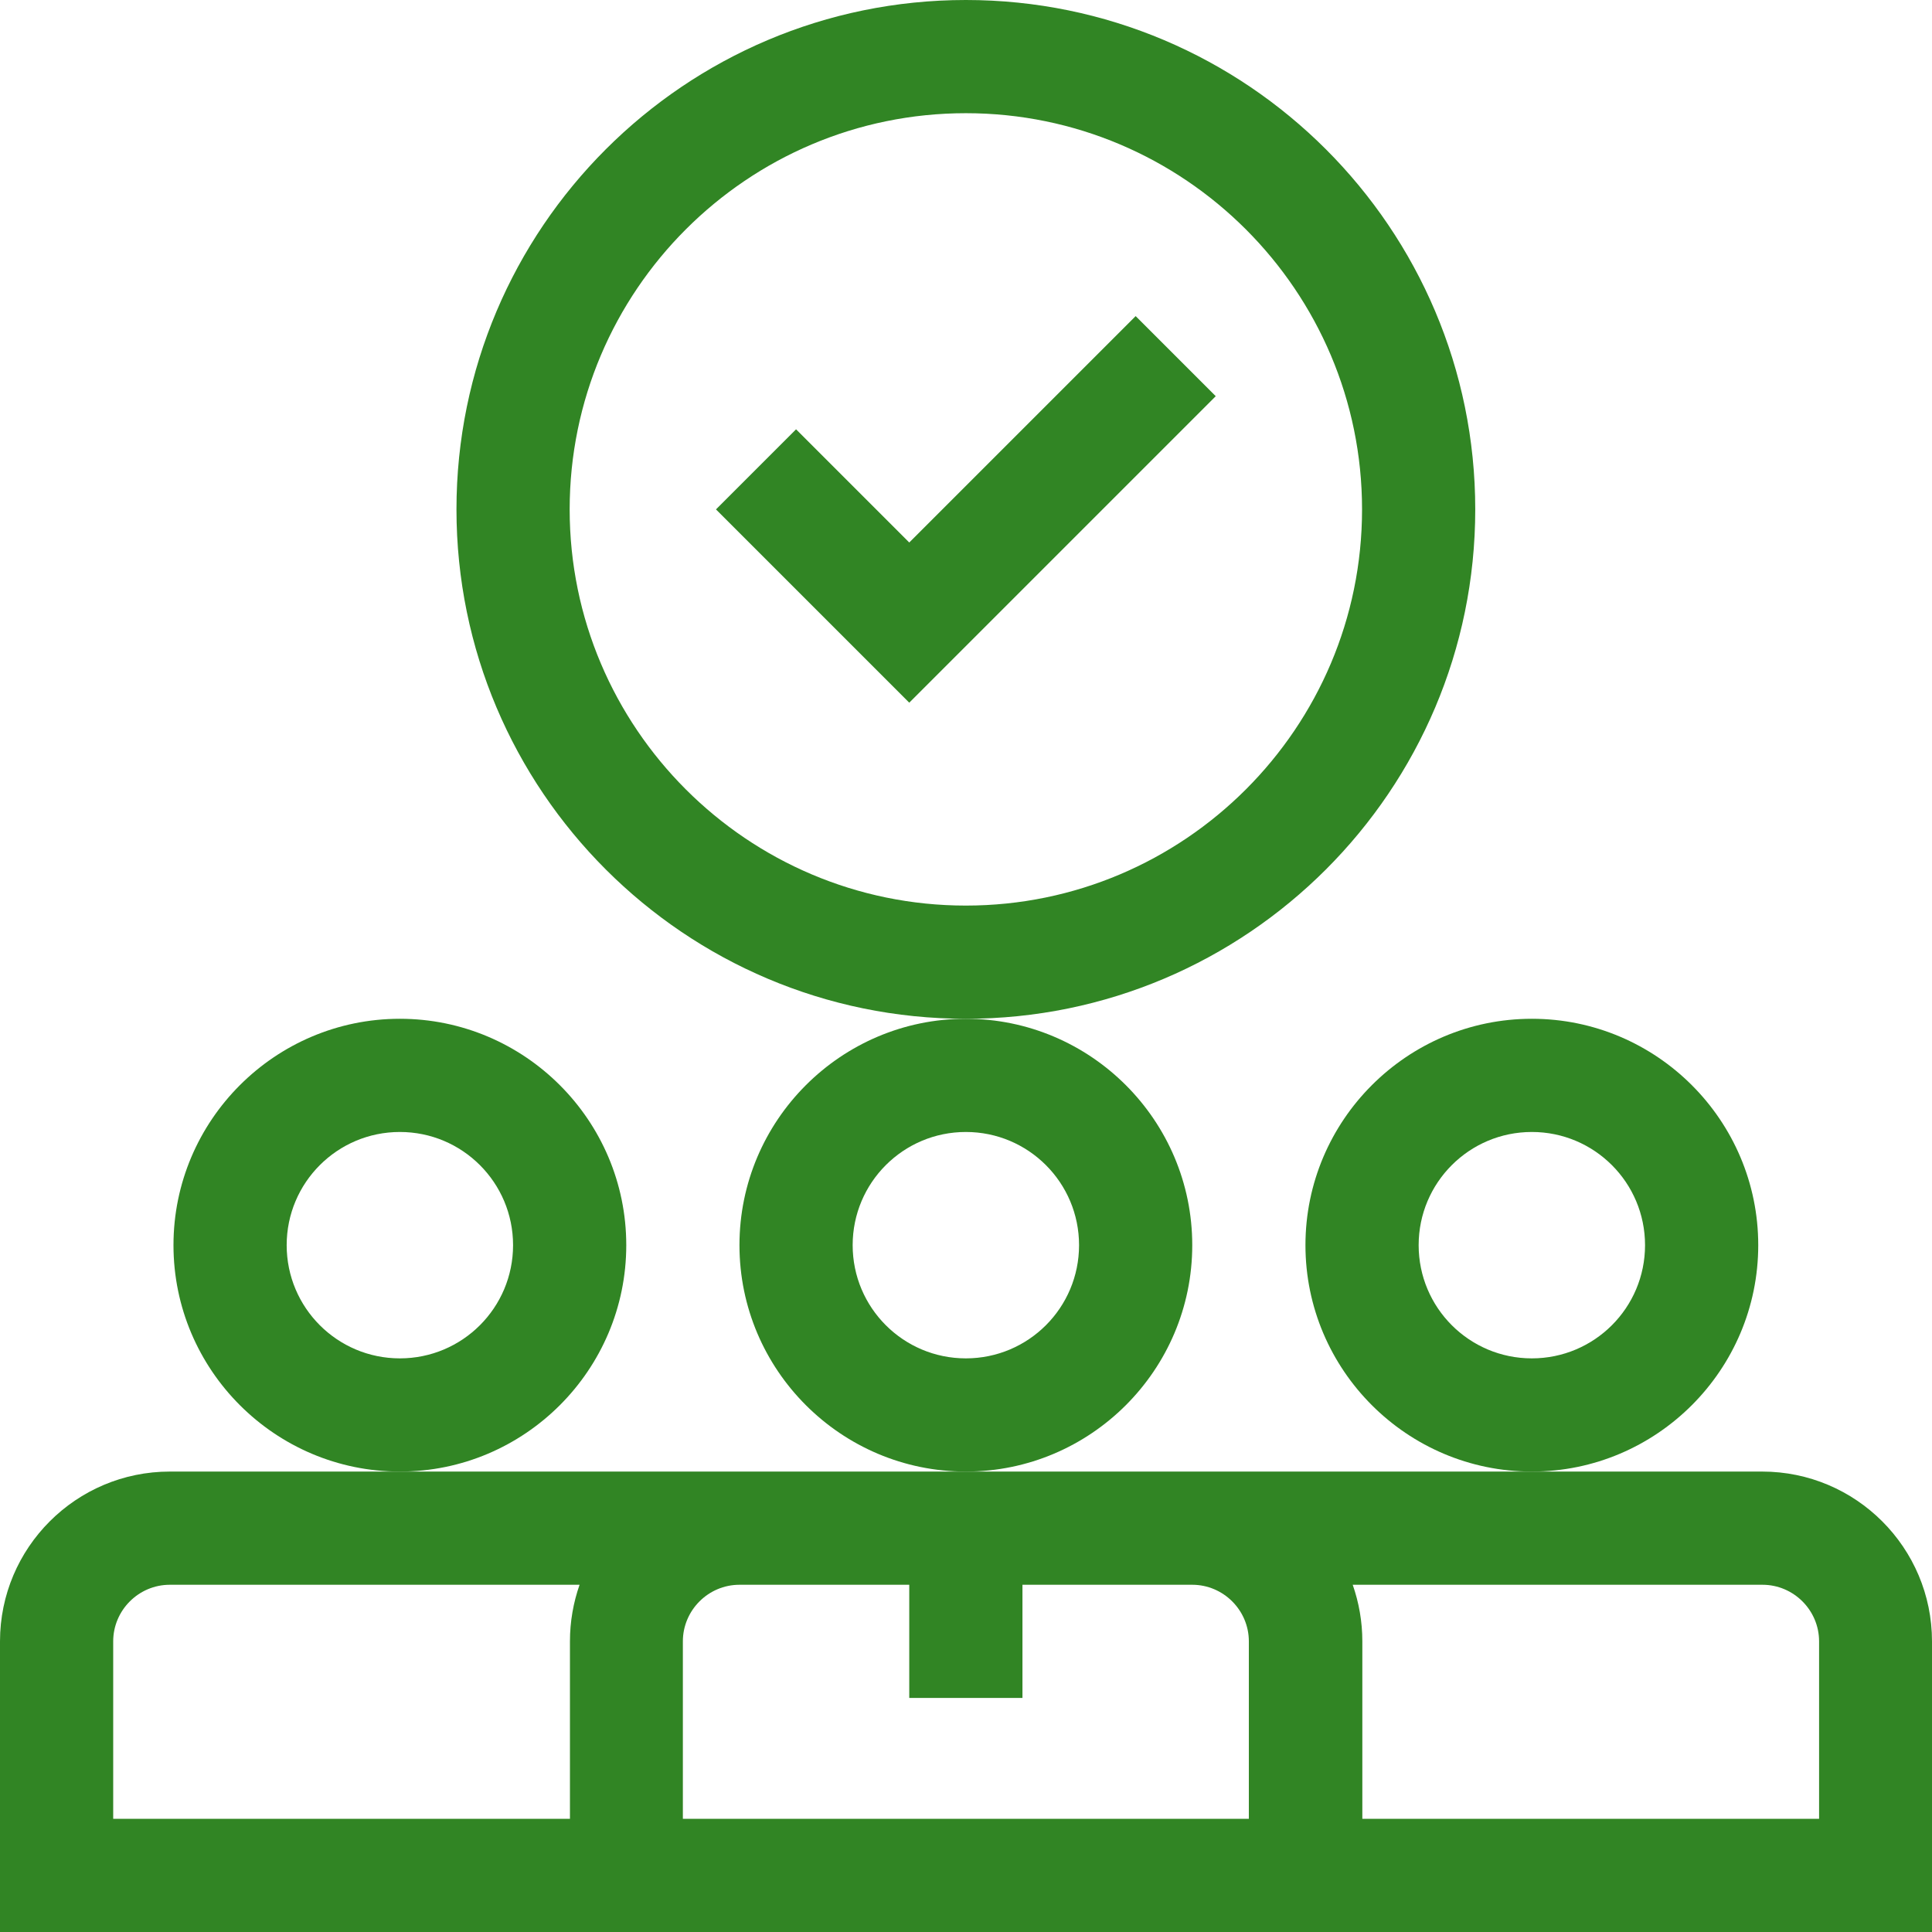
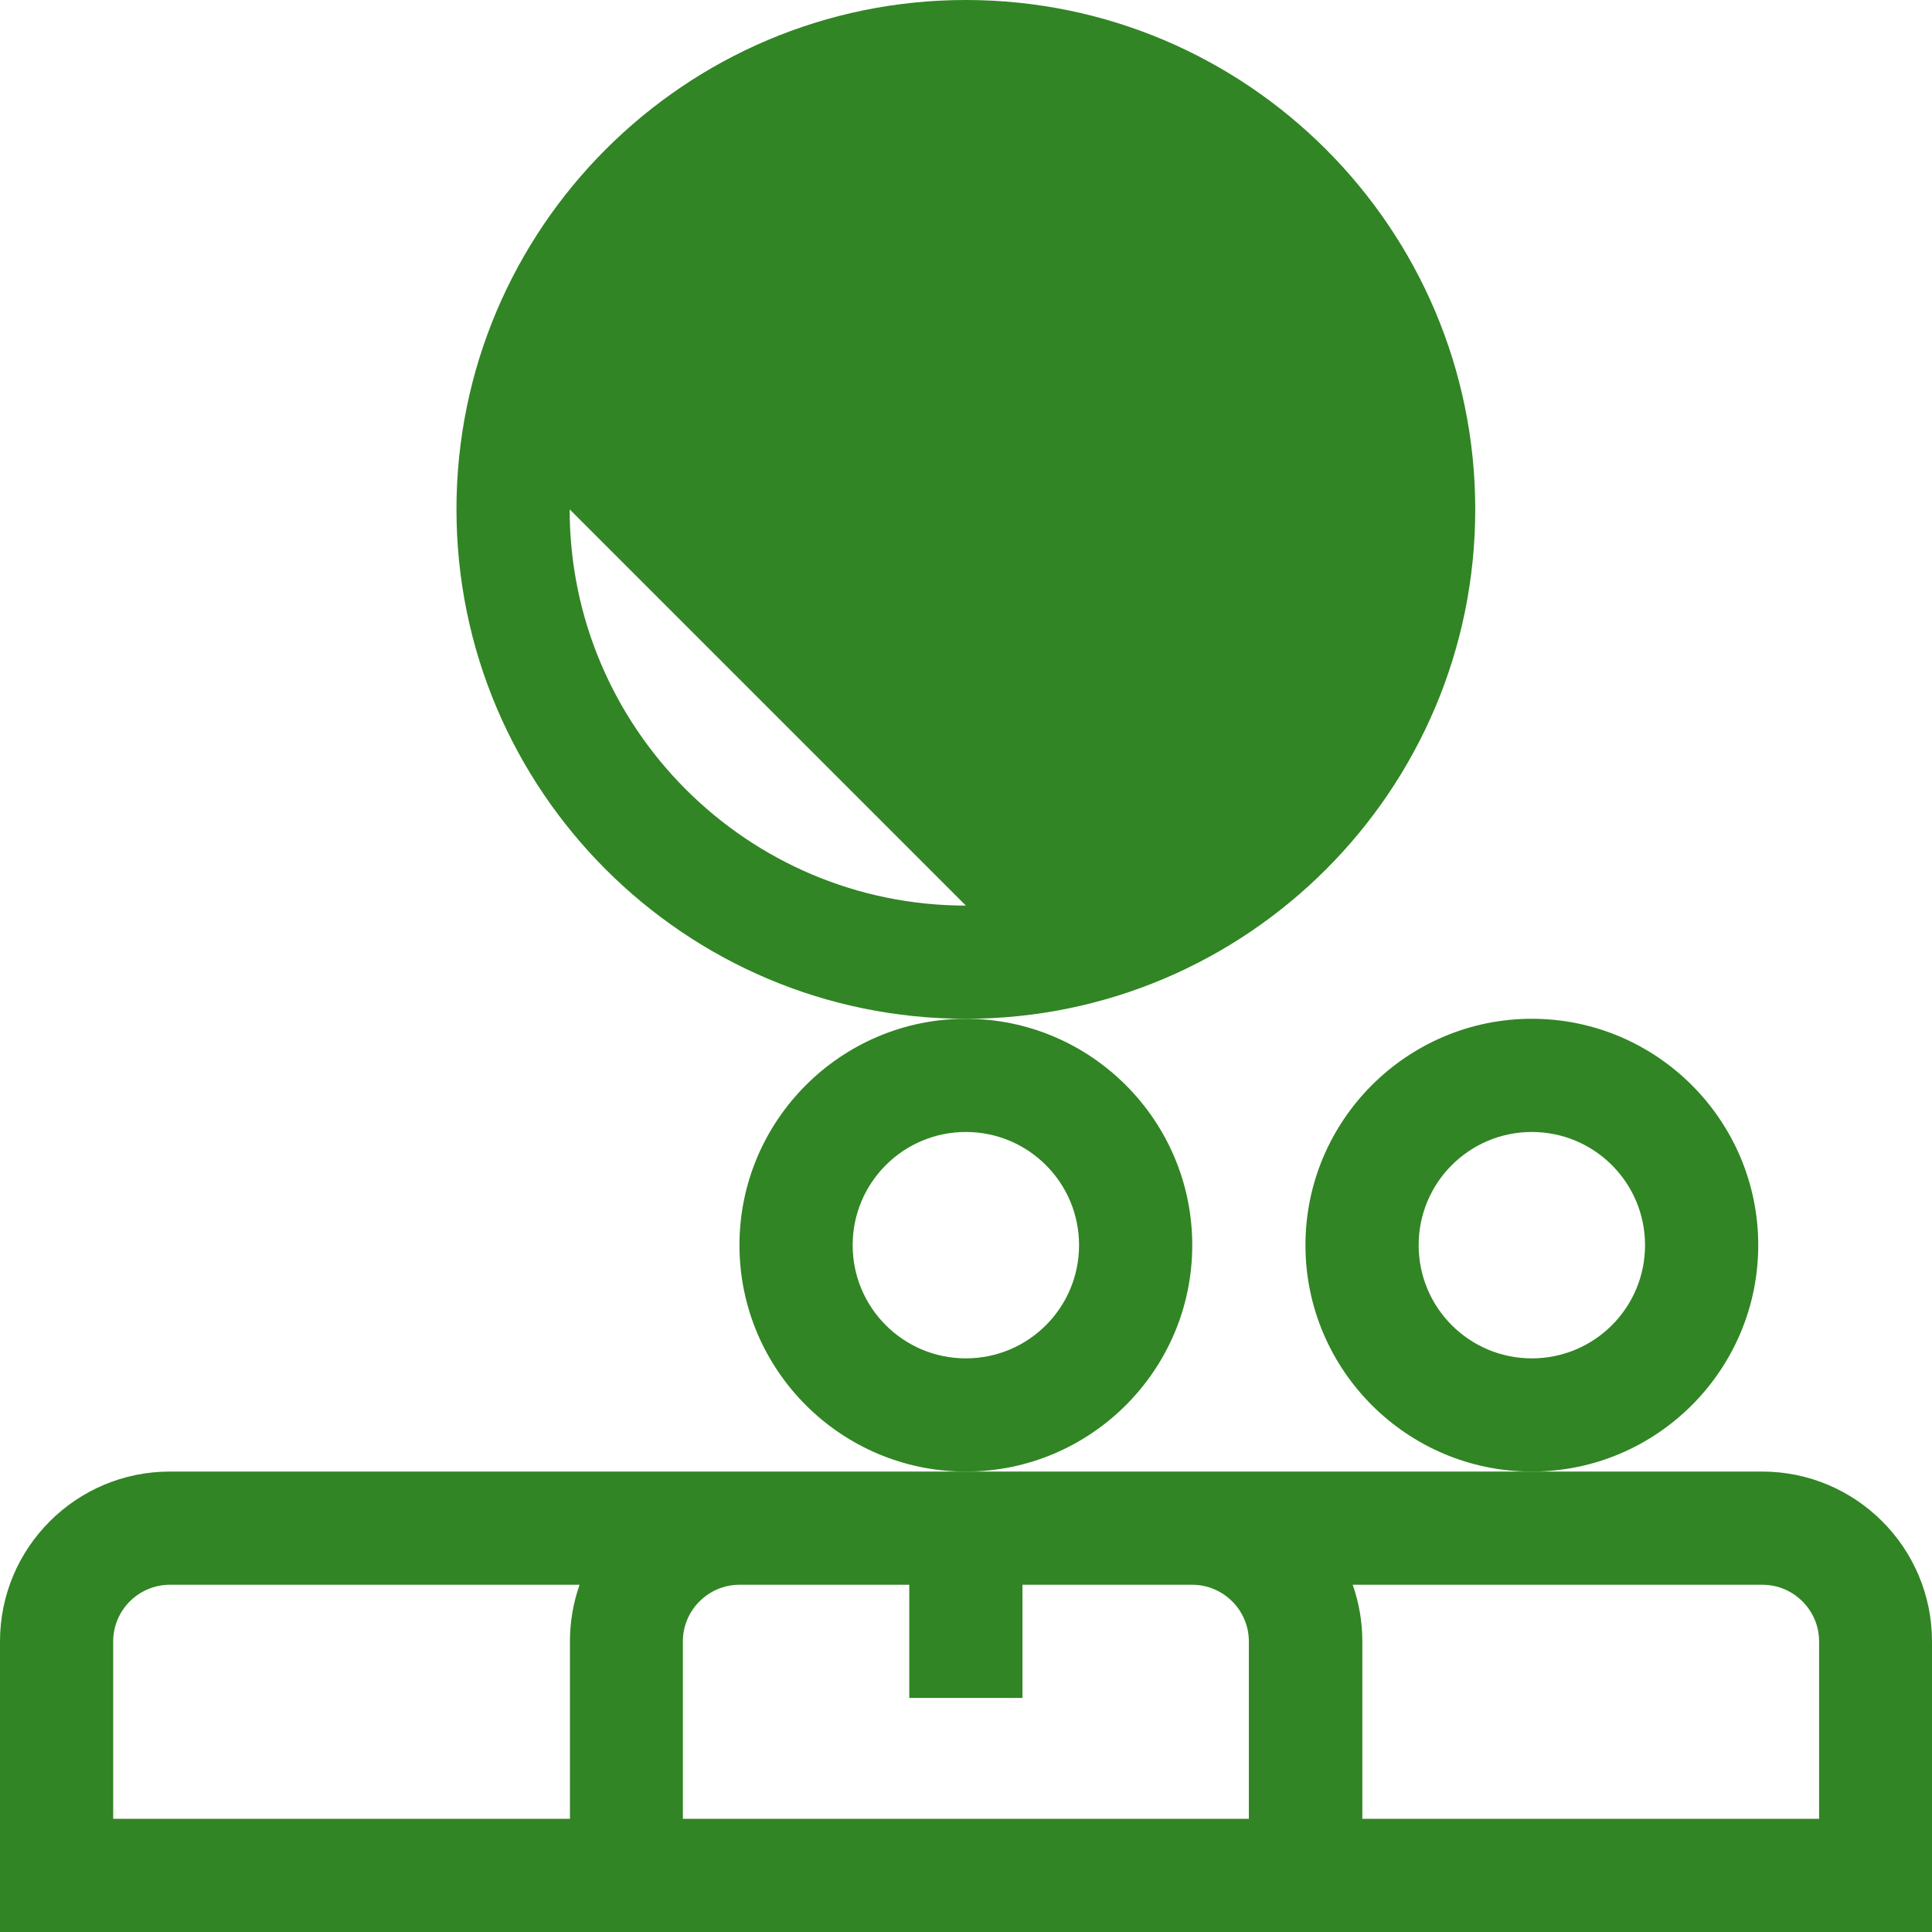
<svg xmlns="http://www.w3.org/2000/svg" id="svg2934" version="1.1" viewBox="0 0 682.7 682.7">
  <defs>
    <style>
      .st0 {
        fill: none;
      }

      .st1 {
        fill: #318524;
      }
    </style>
  </defs>
  <rect class="st0" y="0" width="682.7" height="682.7" />
  <g>
    <path class="st1" d="M421.3,440c0-44.1-35.9-80-80-80s-80,35.9-80,80,35.9,80,80,80,80-35.9,80-80ZM341.3,480c-22.1,0-40-17.9-40-40s17.9-40,40-40,40,17.9,40,40-17.9,40-40,40Z" />
    <path class="st1" d="M621.3,440c0-44.1-35.9-80-80-80s-80,35.9-80,80,35.9,80,80,80,80-35.9,80-80ZM541.3,480c-22.1,0-40-17.9-40-40s17.9-40,40-40,40,17.9,40,40-17.9,40-40,40Z" />
    <path class="st1" d="M622.7,520H60c-33.1,0-60,26.9-60,60v102.7h682.7v-102.7c0-33.1-26.9-60-60-60ZM40,642.7v-62.7c0-11,9-20,20-20h144.8c-2.2,6.3-3.4,13-3.4,20v62.7H40ZM441.3,642.7h-200v-62.7c0-11,9-20,20-20h60v40h40v-40h60c11,0,20,9,20,20v62.7ZM642.7,642.7h-161.3v-62.7c0-7-1.2-13.7-3.4-20h144.8c11,0,20,9,20,20v62.7Z" />
-     <path class="st1" d="M221.3,440c0-44.1-35.9-80-80-80s-80,35.9-80,80,35.9,80,80,80,80-35.9,80-80ZM141.3,480c-22.1,0-40-17.9-40-40s17.9-40,40-40,40,17.9,40,40-17.9,40-40,40Z" />
-     <path class="st1" d="M521.3,180C521.3,80.7,440.6,0,341.3,0s-180,80.7-180,180,80.7,180,180,180,180-80.7,180-180ZM341.3,320c-77.2,0-140-62.8-140-140s62.8-140,140-140,140,62.8,140,140-62.8,140-140,140Z" />
+     <path class="st1" d="M521.3,180C521.3,80.7,440.6,0,341.3,0s-180,80.7-180,180,80.7,180,180,180,180-80.7,180-180ZM341.3,320c-77.2,0-140-62.8-140-140Z" />
    <polygon class="st1" points="321.3 191.7 281.3 151.7 253 180 321.3 248.3 429.6 140 401.3 111.7 321.3 191.7" />
  </g>
</svg>